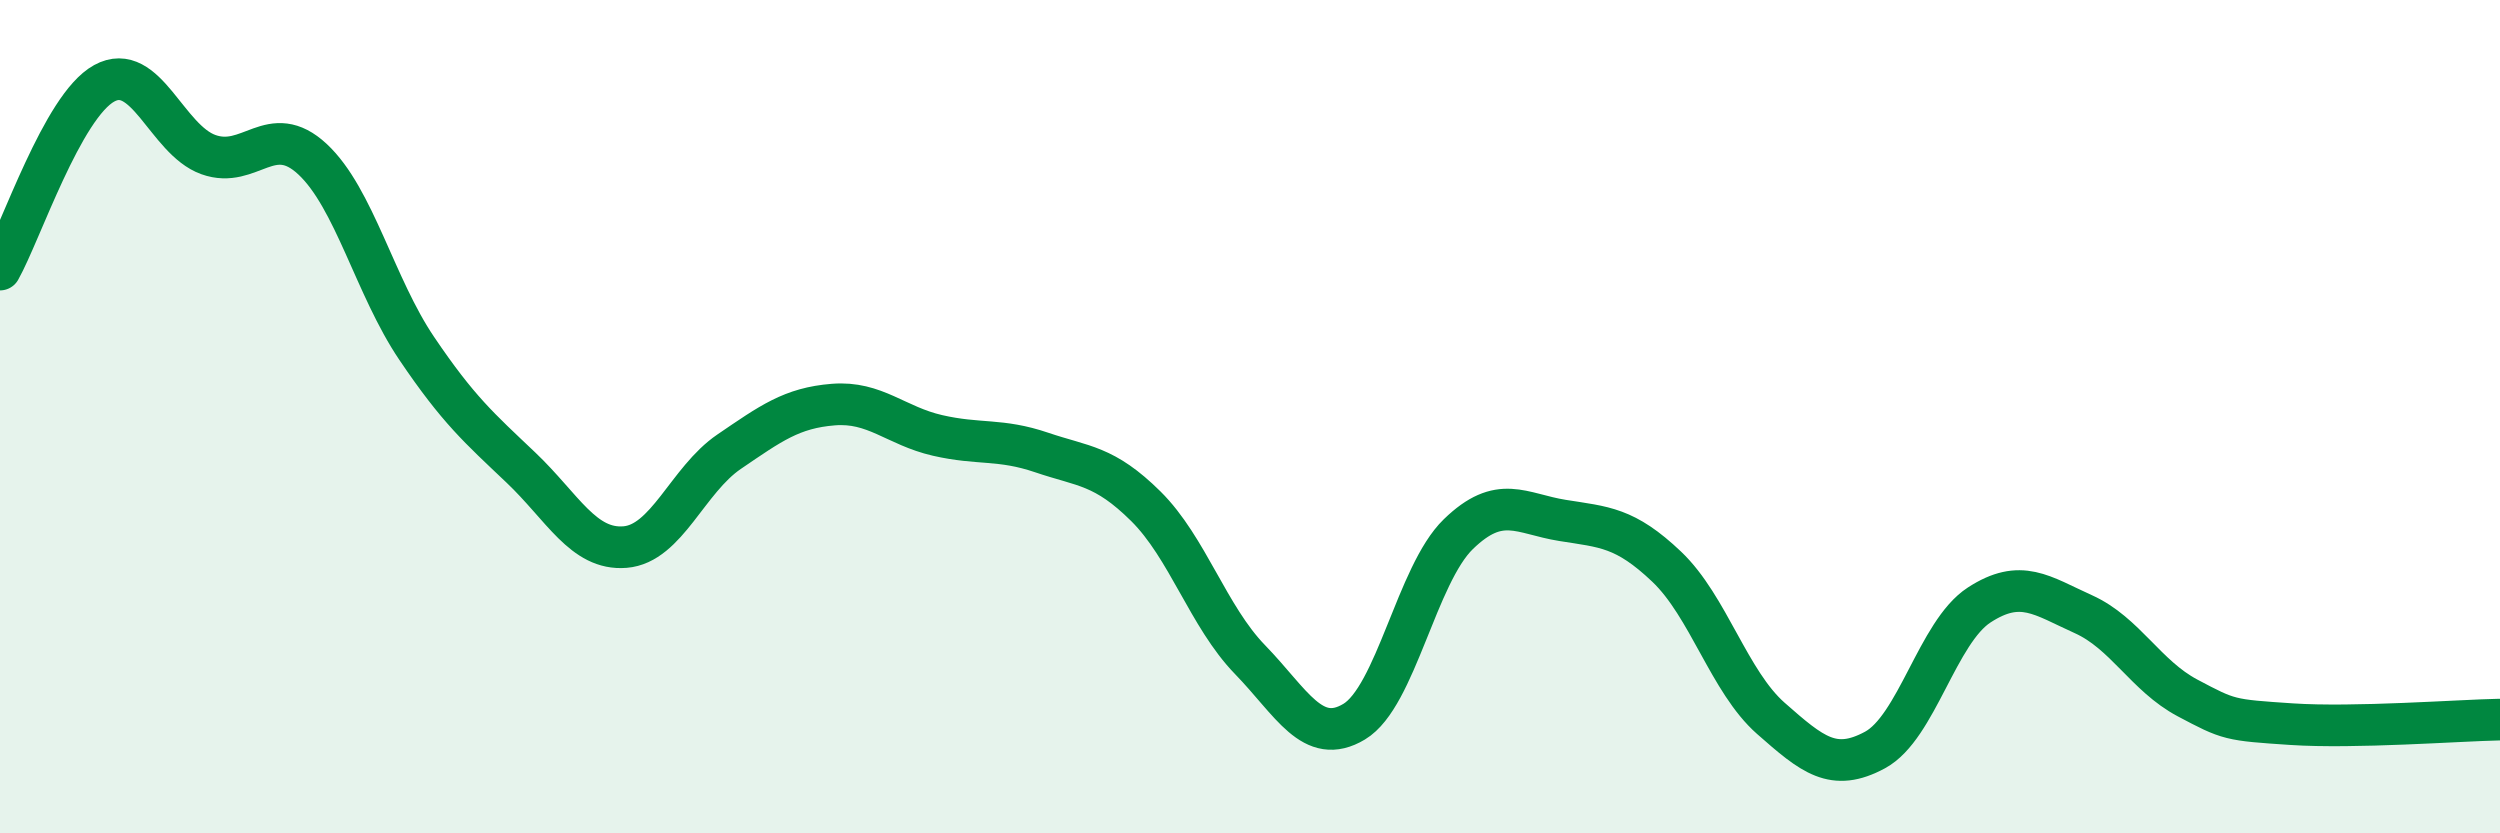
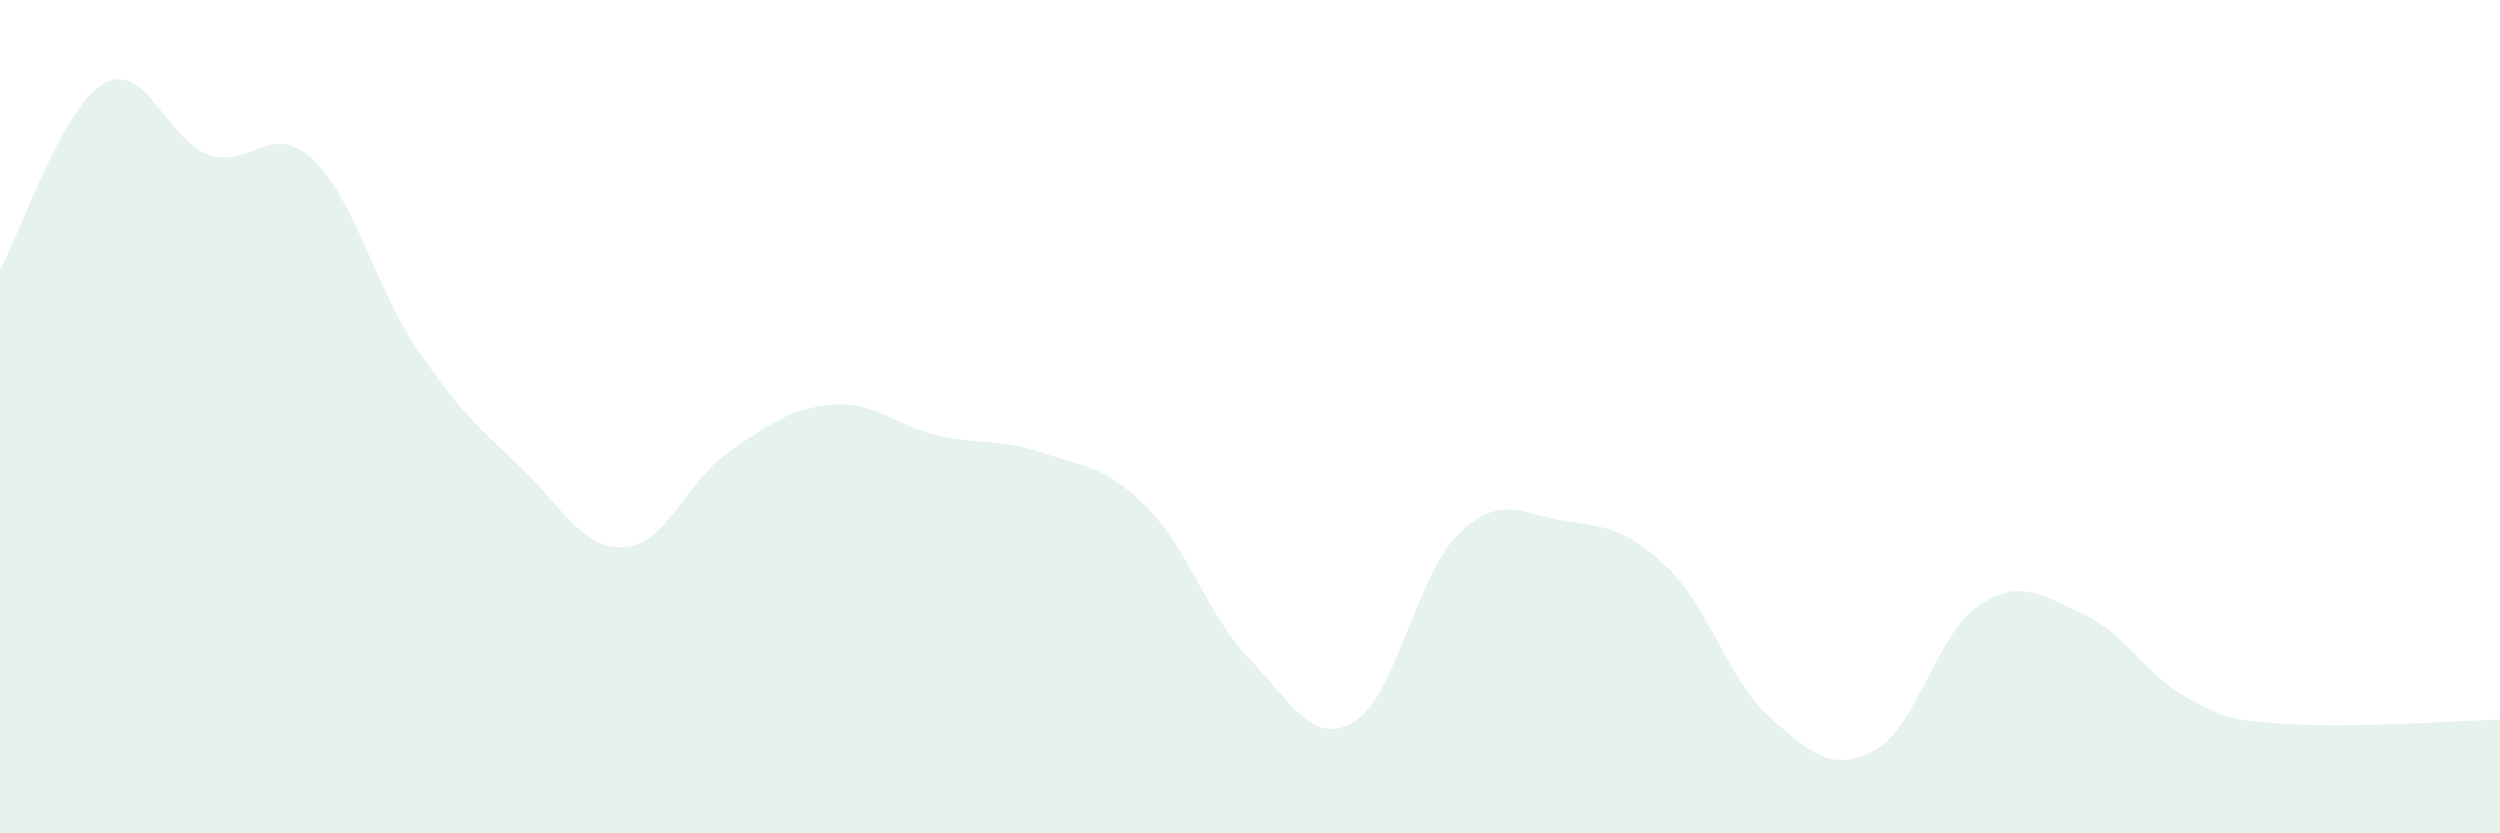
<svg xmlns="http://www.w3.org/2000/svg" width="60" height="20" viewBox="0 0 60 20">
  <path d="M 0,6.47 C 0.5,5.58 1.5,2.55 2.5,2 C 3.5,1.45 4,3.35 5,3.71 C 6,4.07 6.5,2.89 7.5,3.82 C 8.5,4.75 9,6.88 10,8.36 C 11,9.84 11.5,10.27 12.5,11.22 C 13.5,12.17 14,13.21 15,13.13 C 16,13.05 16.5,11.52 17.5,10.84 C 18.5,10.16 19,9.79 20,9.71 C 21,9.63 21.5,10.22 22.5,10.45 C 23.5,10.68 24,10.52 25,10.86 C 26,11.2 26.5,11.16 27.5,12.15 C 28.5,13.14 29,14.8 30,15.83 C 31,16.86 31.5,17.92 32.5,17.32 C 33.5,16.72 34,13.79 35,12.82 C 36,11.85 36.5,12.33 37.5,12.49 C 38.5,12.65 39,12.65 40,13.6 C 41,14.55 41.5,16.36 42.5,17.24 C 43.5,18.12 44,18.54 45,18 C 46,17.46 46.5,15.17 47.5,14.52 C 48.5,13.87 49,14.29 50,14.74 C 51,15.19 51.5,16.22 52.5,16.75 C 53.5,17.28 53.5,17.28 55,17.38 C 56.5,17.48 59,17.29 60,17.27L60 20L0 20Z" fill="#008740" opacity="0.1" stroke-linecap="round" stroke-linejoin="round" />
-   <path d="M 0,6.47 C 0.5,5.58 1.5,2.55 2.5,2 C 3.5,1.45 4,3.35 5,3.71 C 6,4.07 6.5,2.89 7.5,3.82 C 8.5,4.75 9,6.88 10,8.36 C 11,9.84 11.5,10.27 12.5,11.22 C 13.5,12.17 14,13.21 15,13.13 C 16,13.05 16.5,11.52 17.5,10.84 C 18.5,10.16 19,9.79 20,9.71 C 21,9.63 21.5,10.22 22.5,10.45 C 23.5,10.68 24,10.52 25,10.86 C 26,11.2 26.5,11.16 27.5,12.15 C 28.5,13.14 29,14.8 30,15.83 C 31,16.86 31.5,17.92 32.5,17.32 C 33.5,16.72 34,13.79 35,12.82 C 36,11.85 36.5,12.33 37.5,12.49 C 38.5,12.65 39,12.65 40,13.6 C 41,14.55 41.5,16.36 42.5,17.24 C 43.5,18.12 44,18.54 45,18 C 46,17.46 46.5,15.17 47.5,14.52 C 48.5,13.87 49,14.29 50,14.74 C 51,15.19 51.5,16.22 52.5,16.75 C 53.5,17.28 53.5,17.28 55,17.38 C 56.5,17.48 59,17.29 60,17.27" stroke="#008740" stroke-width="1" fill="none" stroke-linecap="round" stroke-linejoin="round" />
</svg>